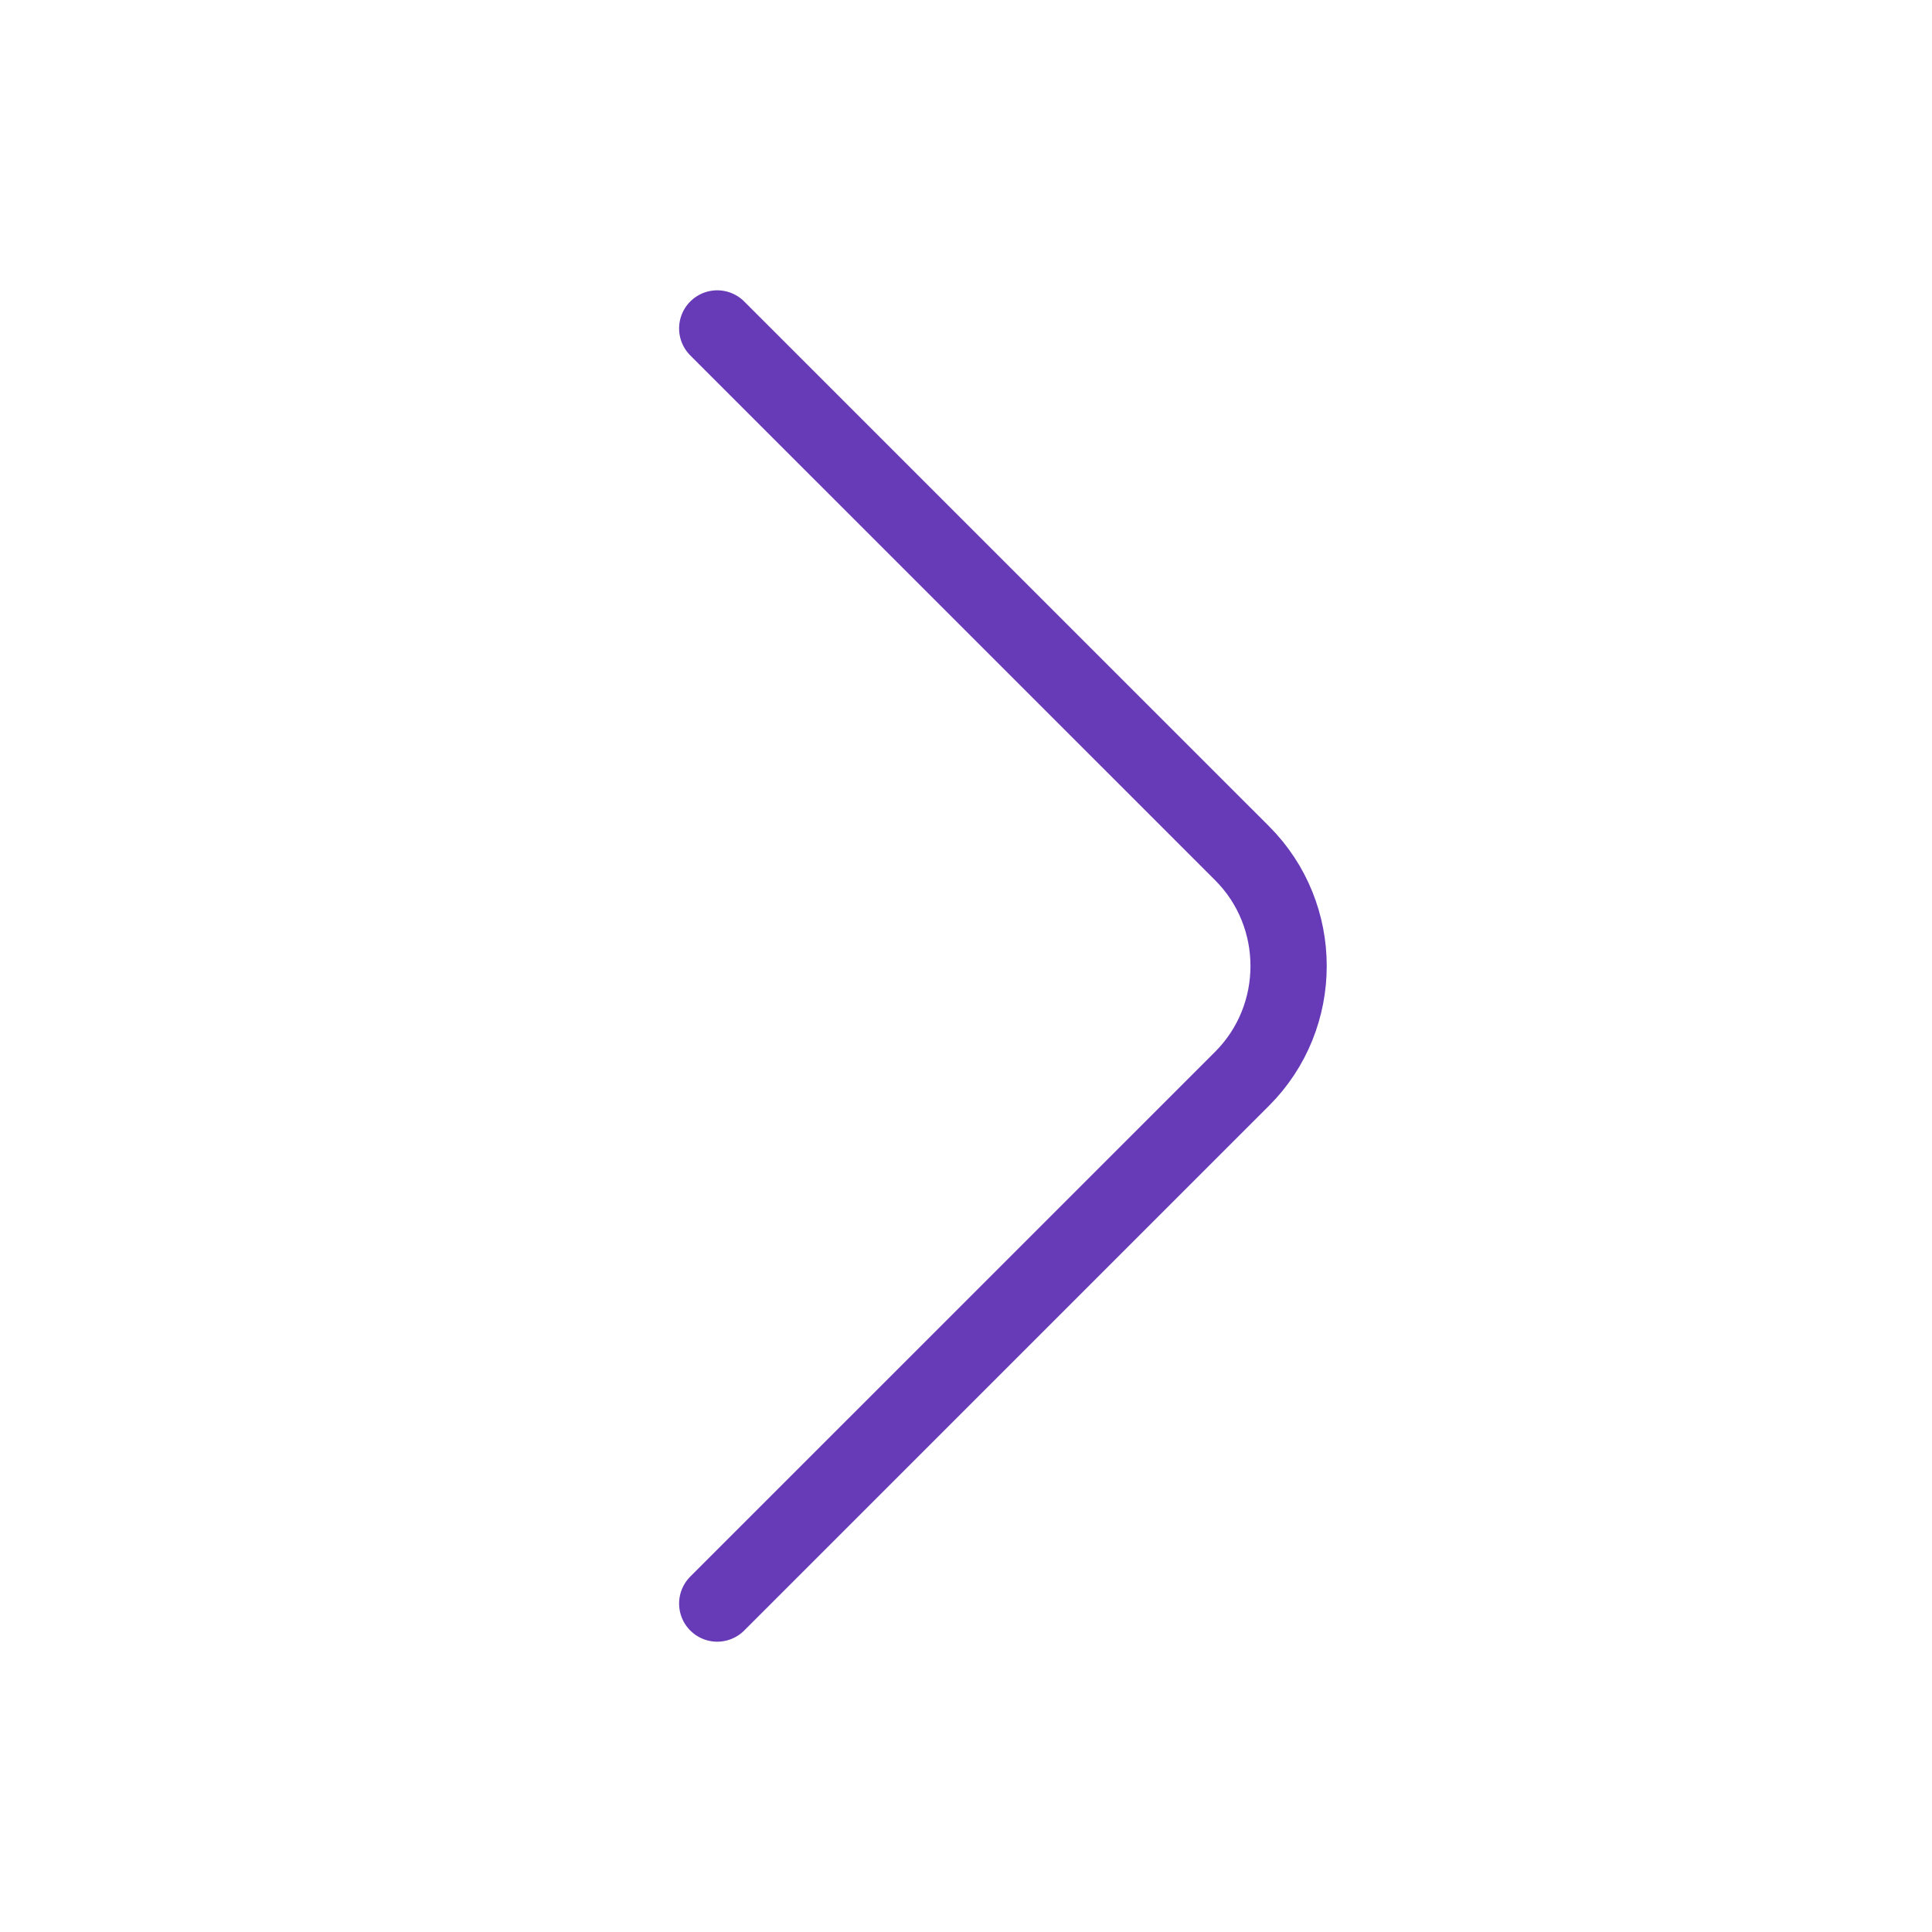
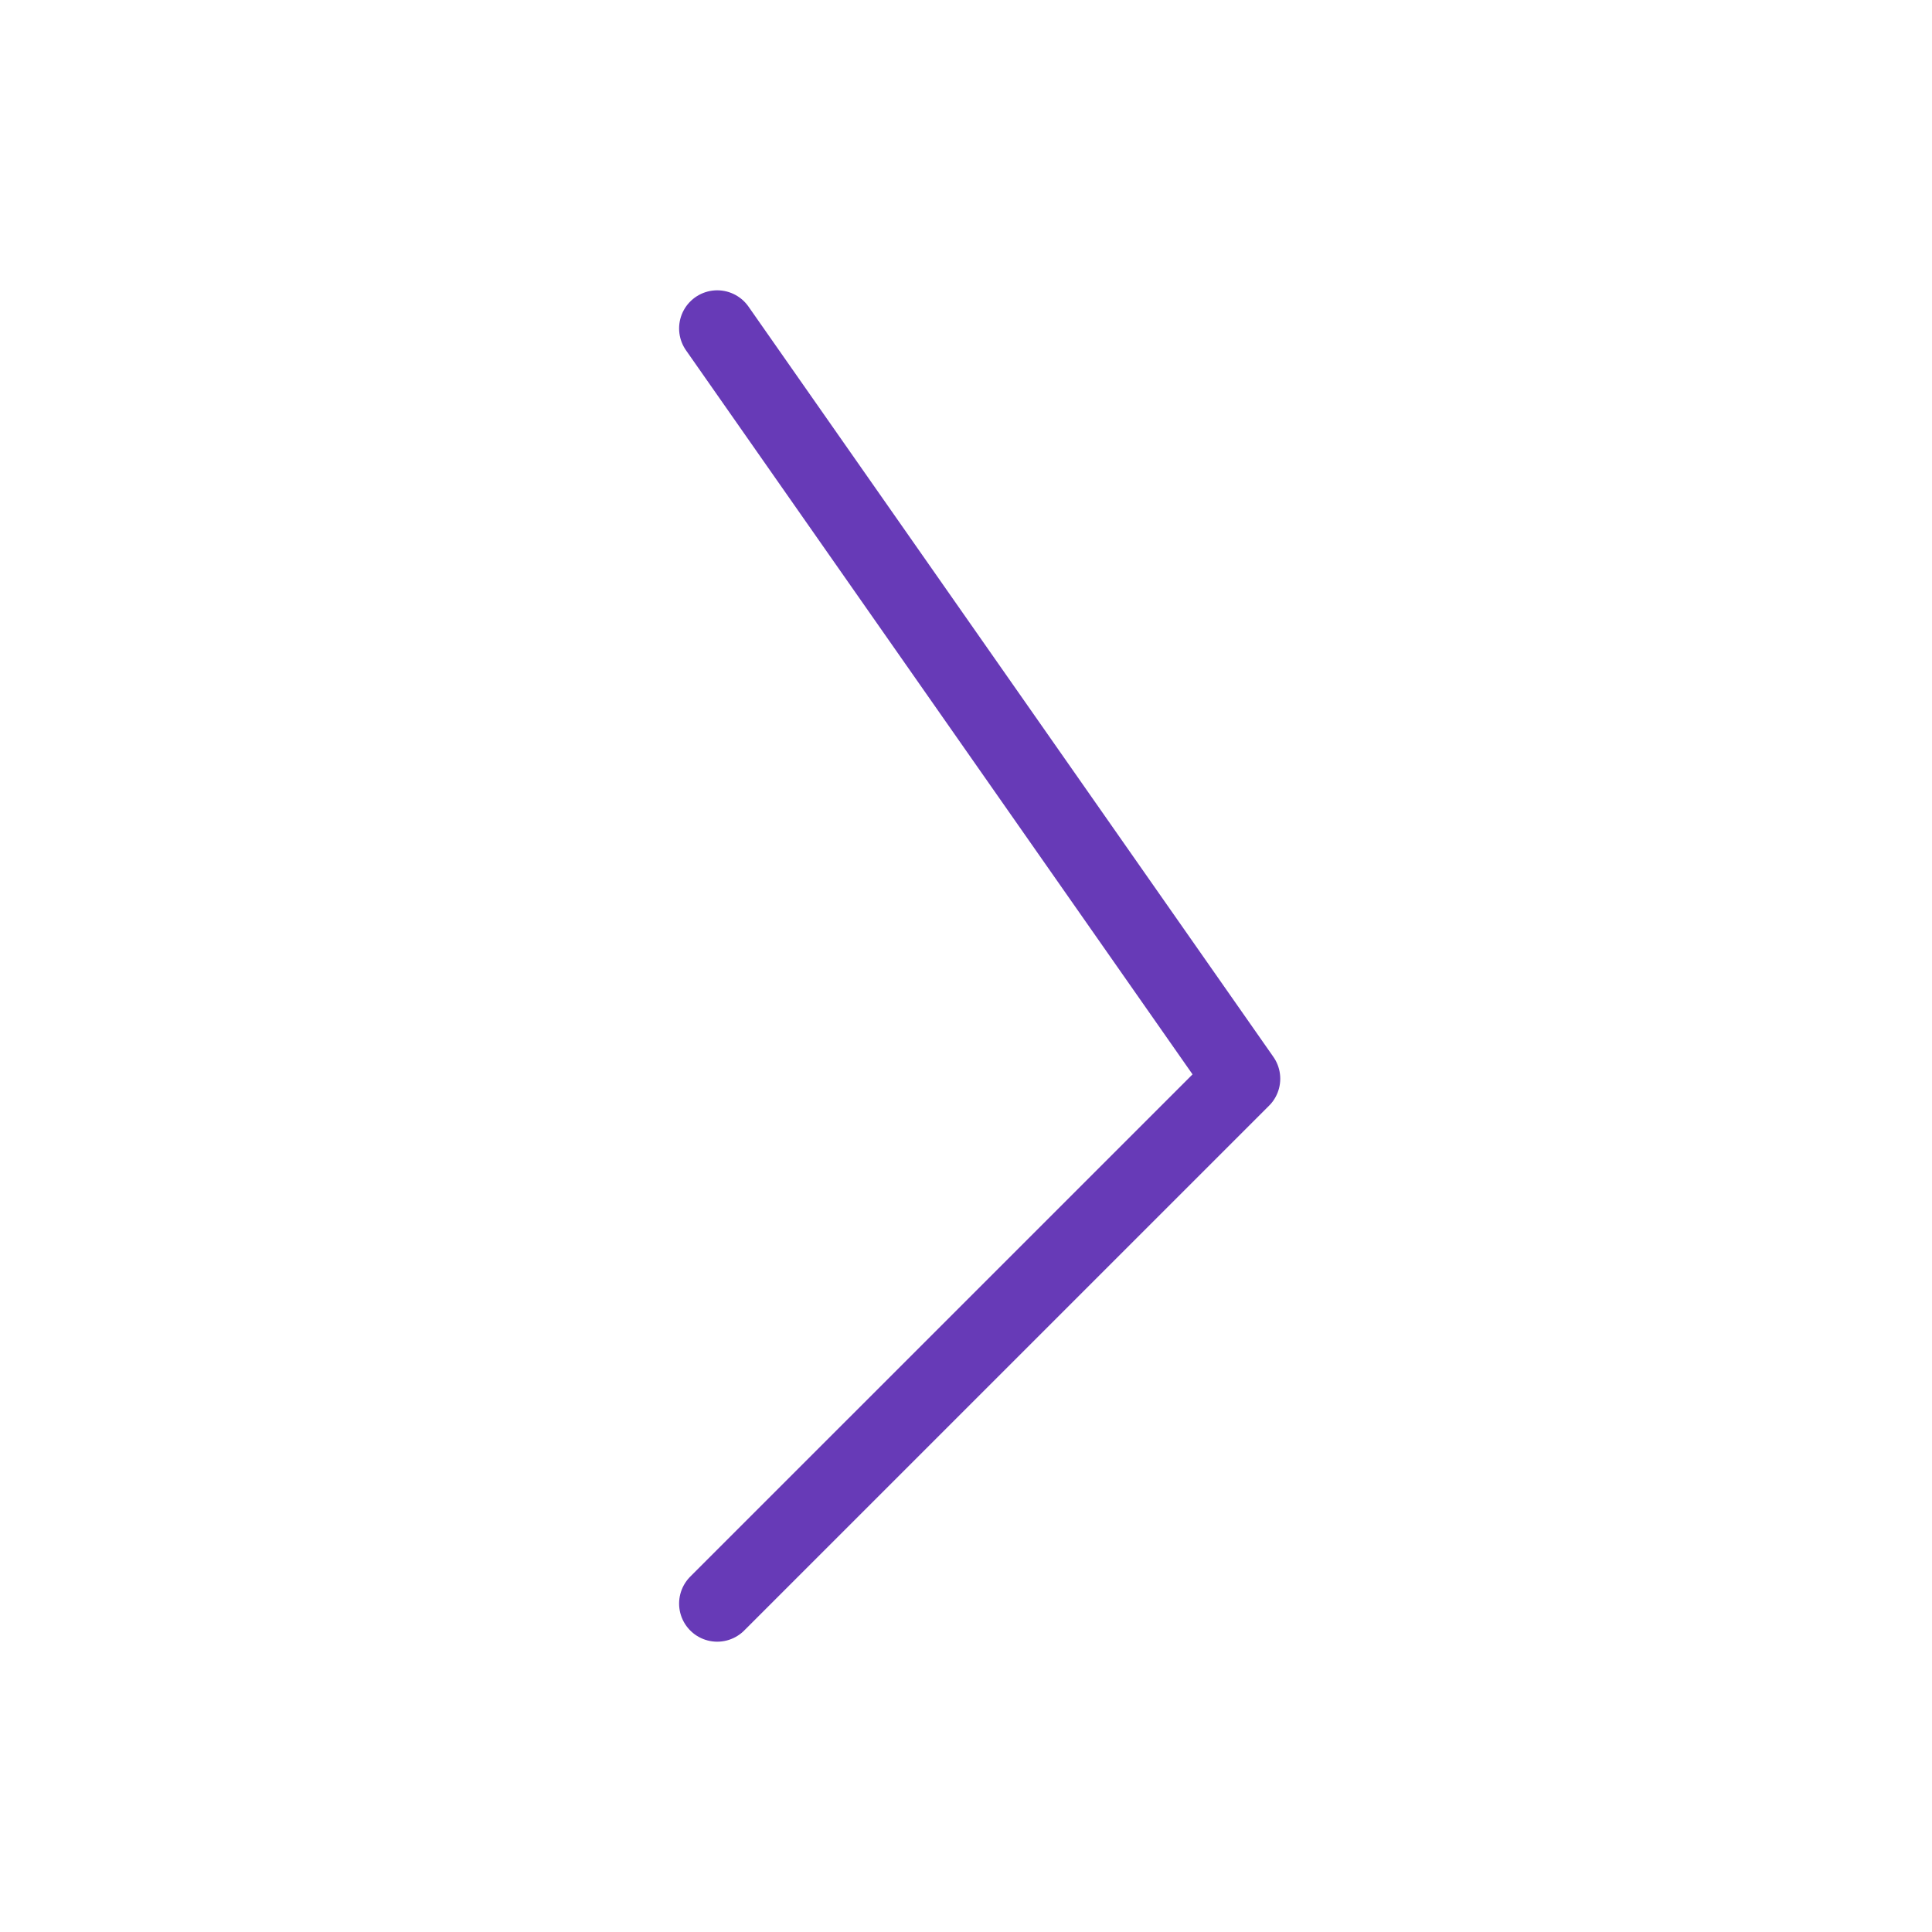
<svg xmlns="http://www.w3.org/2000/svg" width="38" height="38" viewBox="0 0 38 38" fill="none">
-   <path d="M14.107 31.54L24.431 21.217C25.65 19.997 25.65 18.003 24.431 16.783L14.107 6.46" stroke="#673AB7" stroke-width="1.5" stroke-miterlimit="10" stroke-linecap="round" stroke-linejoin="round" />
+   <path d="M14.107 31.54L24.431 21.217L14.107 6.46" stroke="#673AB7" stroke-width="1.5" stroke-miterlimit="10" stroke-linecap="round" stroke-linejoin="round" />
</svg>